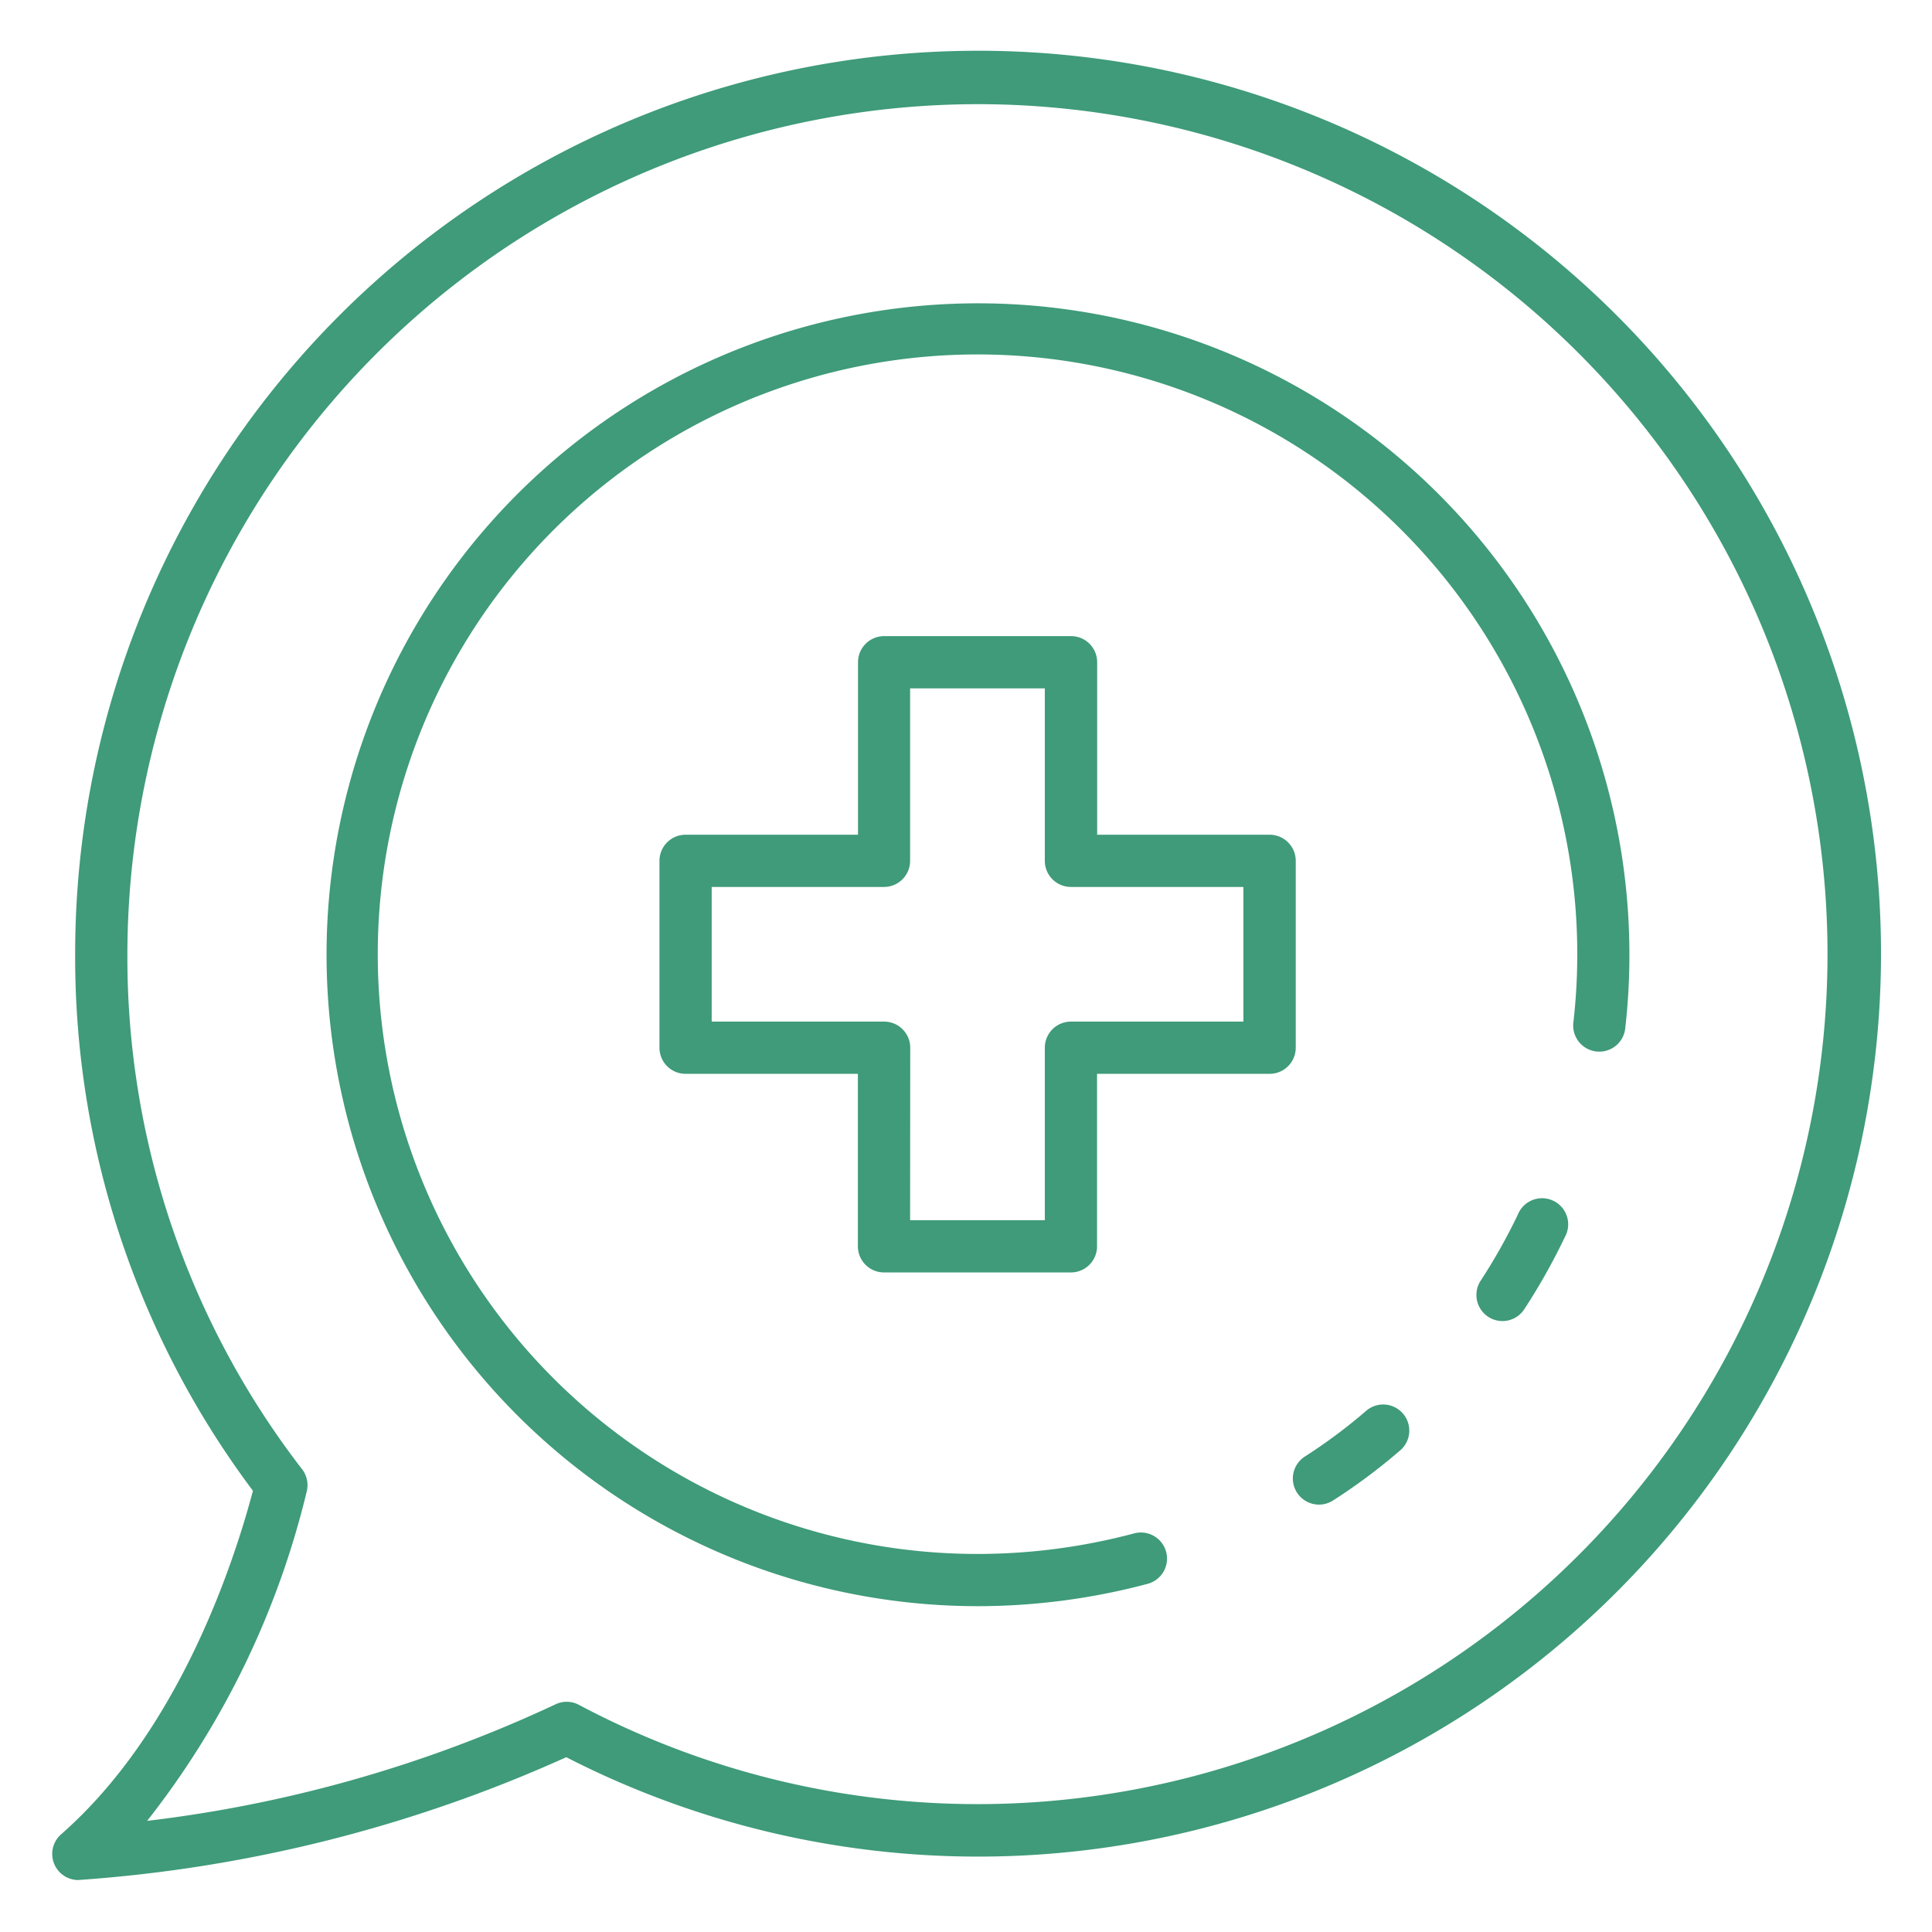
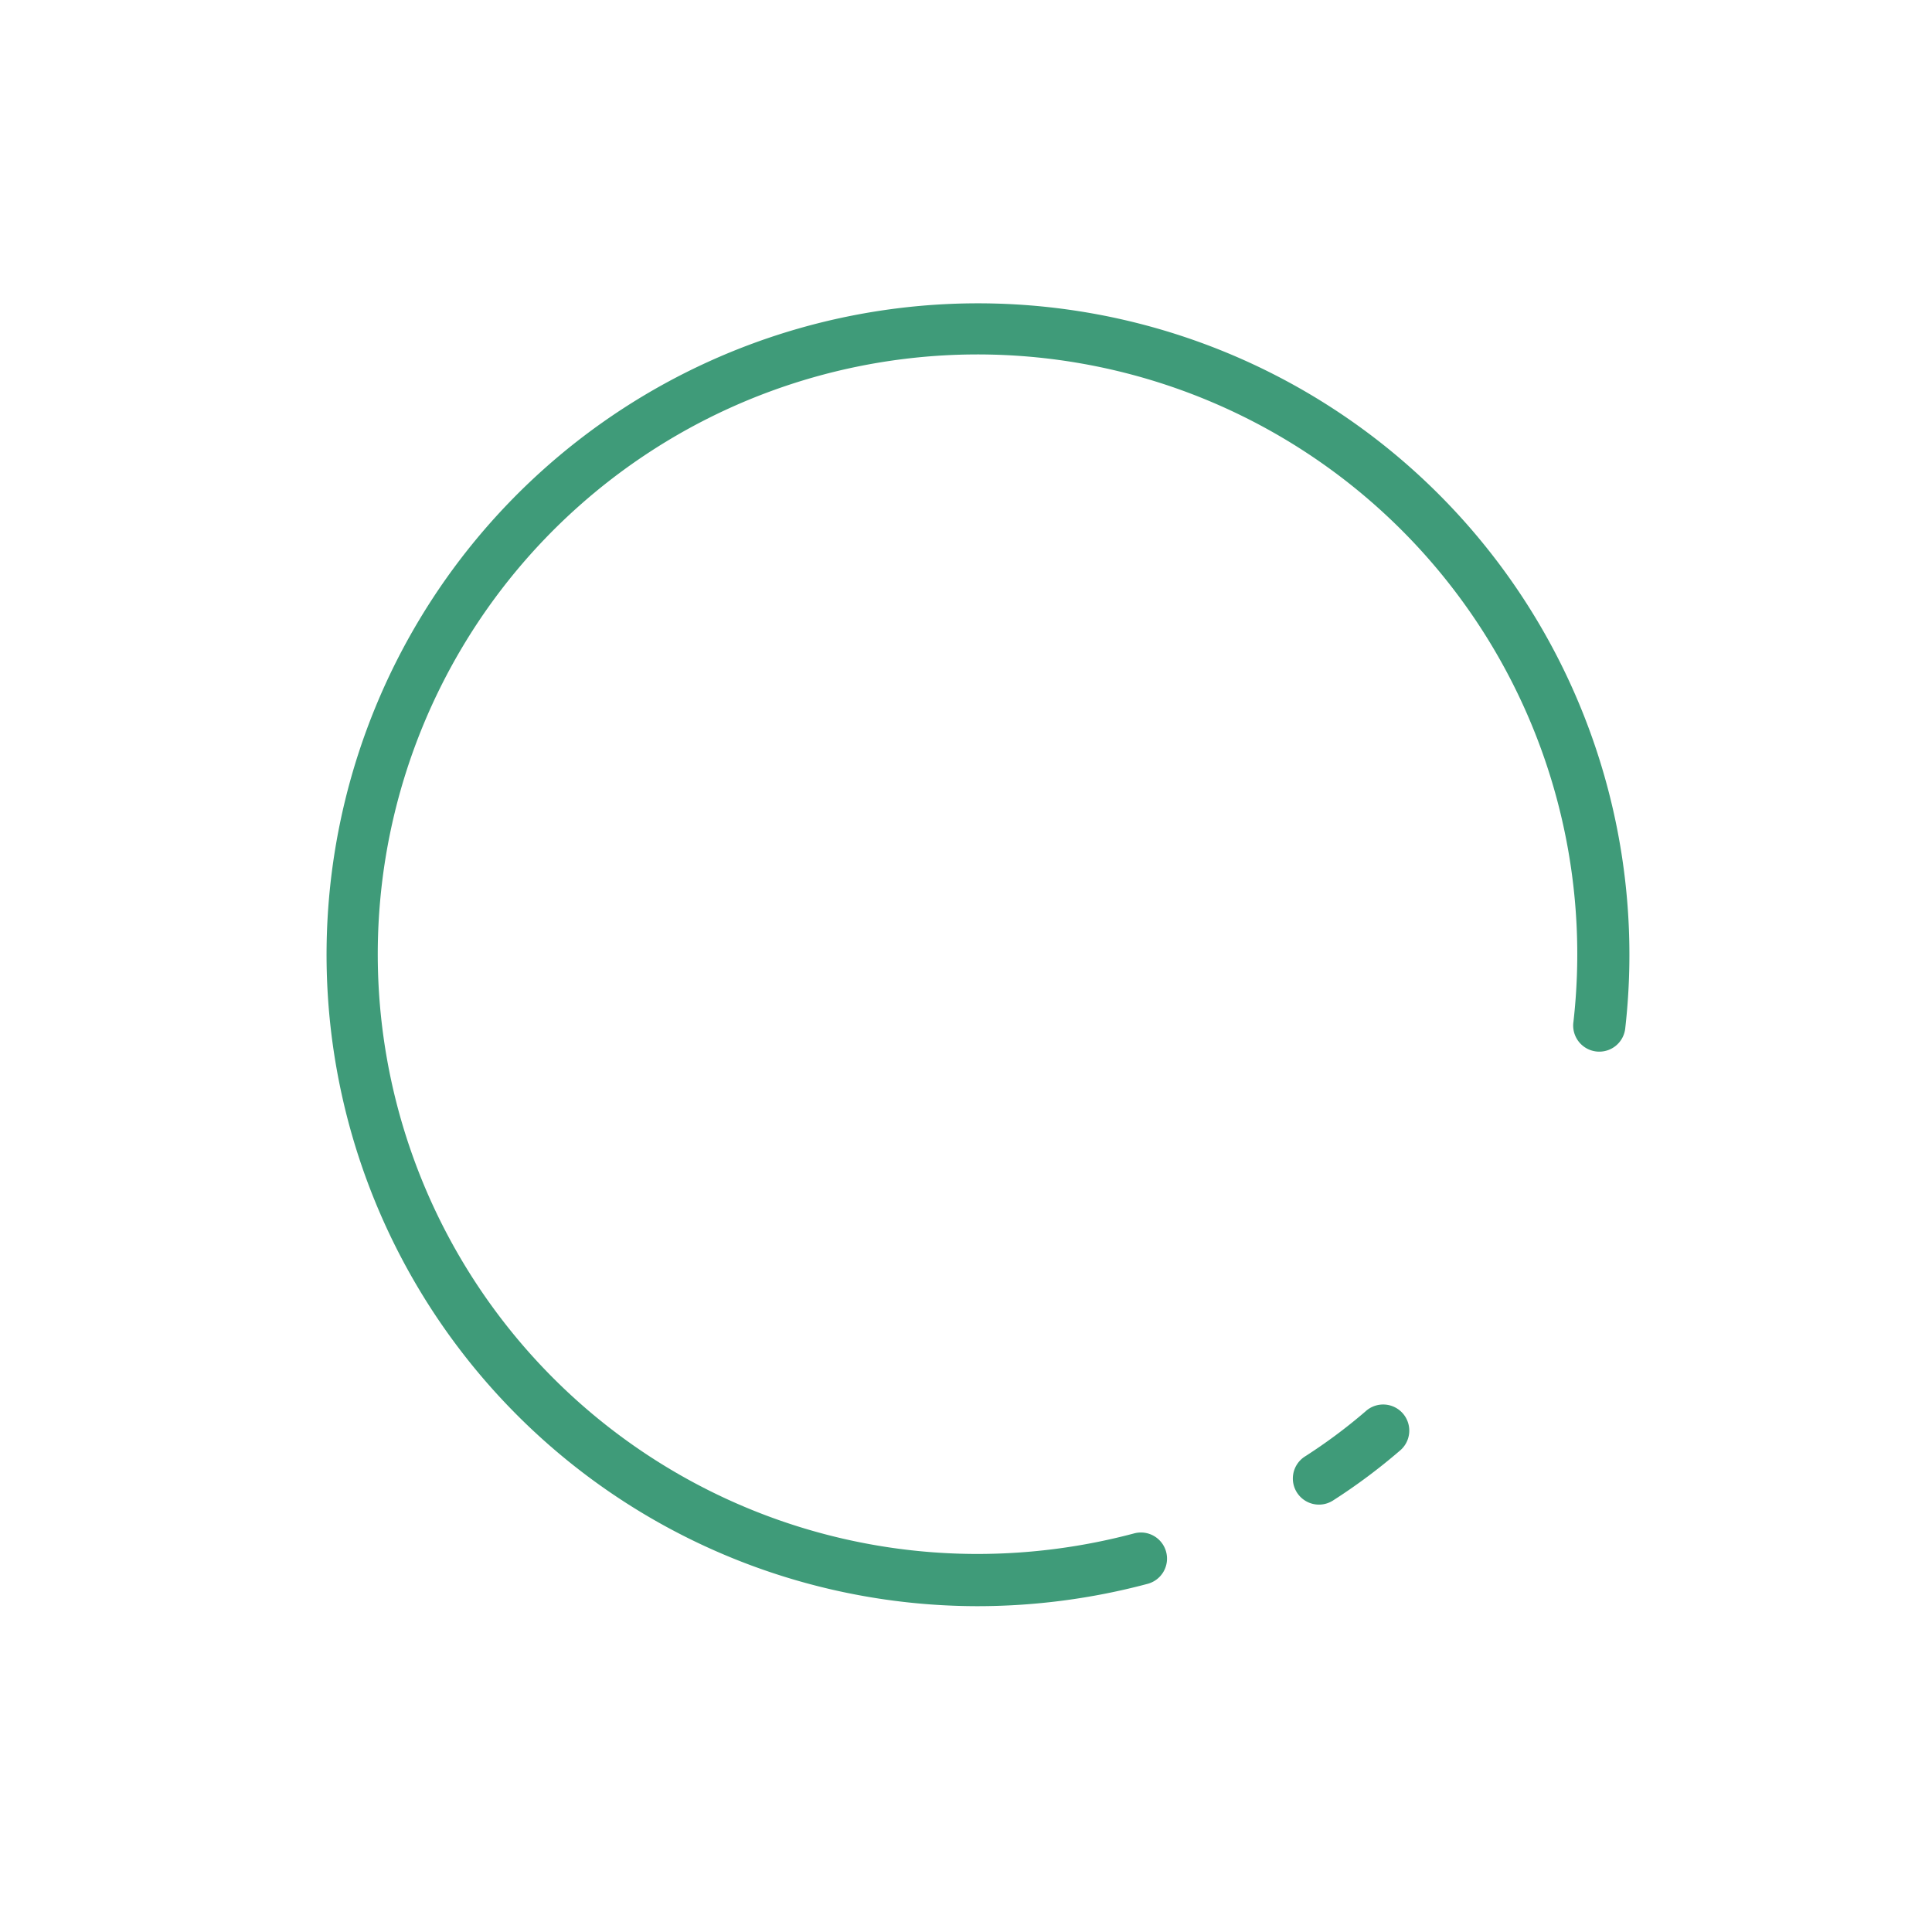
<svg xmlns="http://www.w3.org/2000/svg" version="1.1" width="512" height="512" x="0" y="0" viewBox="0 0 74 74" style="enable-background:new 0 0 512 512" xml:space="preserve" class="">
  <g>
-     <path d="m3 72.01a1 1 0 0 1 -.659-1.752c4.439-3.891 6.559-10.186 7.347-13.158a34.062 34.062 0 0 1 -6.809-20.549 34.584 34.584 0 1 1 18.81 30.754 54.568 54.568 0 0 1 -18.638 4.7zm34.439-68.02a32.6 32.6 0 0 0 -32.56 32.561 32.083 32.083 0 0 0 6.692 19.724 1 1 0 0 1 .177.853 32.821 32.821 0 0 1 -6.112 12.615 51.015 51.015 0 0 0 15.622-4.454.994.994 0 0 1 .92.013 32.556 32.556 0 1 0 15.261-61.312z" fill="#3f9b79" data-original="#000000" style="" />
    <path d="m50.521 57.63a1 1 0 0 1 -.538-1.844 20.483 20.483 0 0 0 2.317-1.725 1 1 0 1 1 1.3 1.518 22.407 22.407 0 0 1 -2.545 1.895.992.992 0 0 1 -.534.156z" fill="#3f9b79" data-original="#000000" style="" />
    <path d="m37.44 61.52a24.951 24.951 0 1 1 24.813-22.156 1 1 0 1 1 -1.986-.228 22.972 22.972 0 1 0 -22.827 20.384 23.347 23.347 0 0 0 5.994-.786 1 1 0 1 1 .513 1.933 25.314 25.314 0 0 1 -6.507.853z" fill="#3f9b79" data-original="#000000" style="" />
-     <path d="m57.549 50.6a1 1 0 0 1 -.836-1.547 21.948 21.948 0 0 0 1.425-2.534 1 1 0 1 1 1.8.863 23.94 23.94 0 0 1 -1.555 2.765 1 1 0 0 1 -.834.453z" fill="#3f9b79" data-original="#000000" style="" />
-     <path d="m41.019 48.737h-7.16a1 1 0 0 1 -1-1v-6.607h-6.6a1 1 0 0 1 -1-1v-7.158a1 1 0 0 1 1-1h6.605v-6.607a1 1 0 0 1 1-1h7.16a1 1 0 0 1 1 1v6.607h6.606a1 1 0 0 1 1 1v7.158a1 1 0 0 1 -1 1h-6.611v6.607a1 1 0 0 1 -1 1zm-6.16-2h5.16v-6.607a1 1 0 0 1 1-1h6.606v-5.158h-6.606a1 1 0 0 1 -1-1v-6.607h-5.16v6.607a1 1 0 0 1 -1 1h-6.6v5.158h6.605a1 1 0 0 1 1 1z" fill="#3f9b79" data-original="#000000" style="" />
  </g>
</svg>